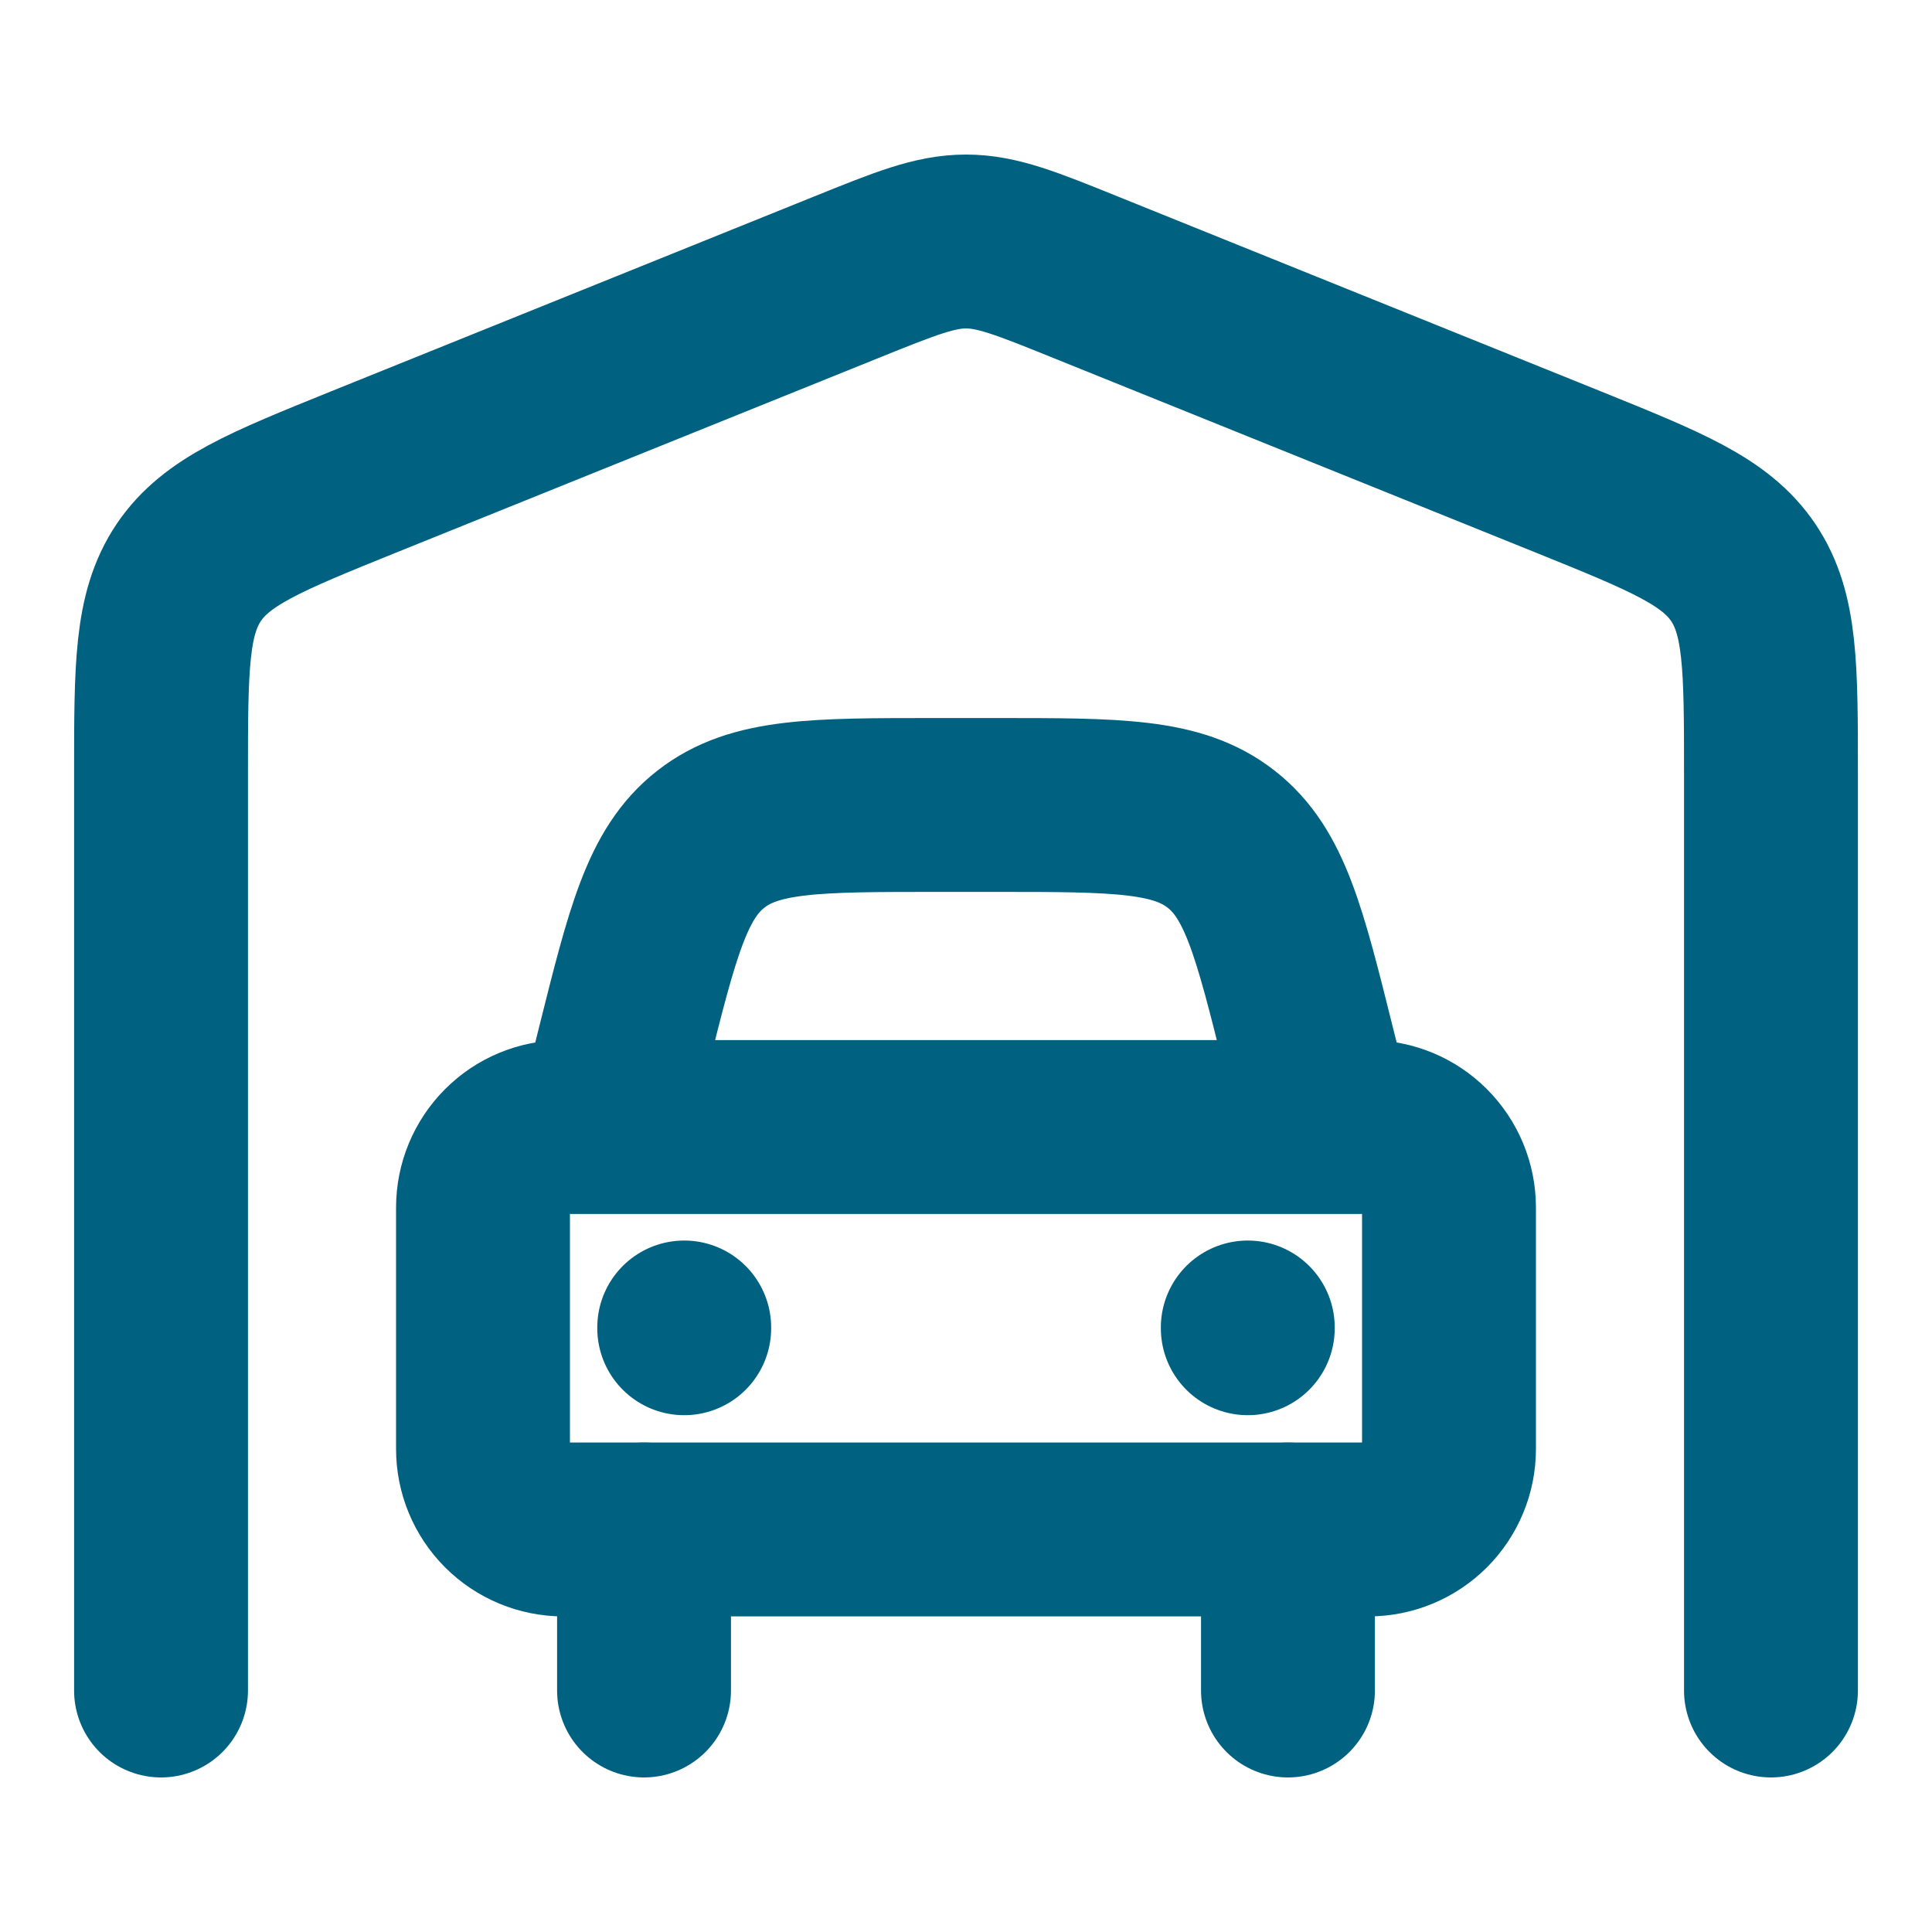
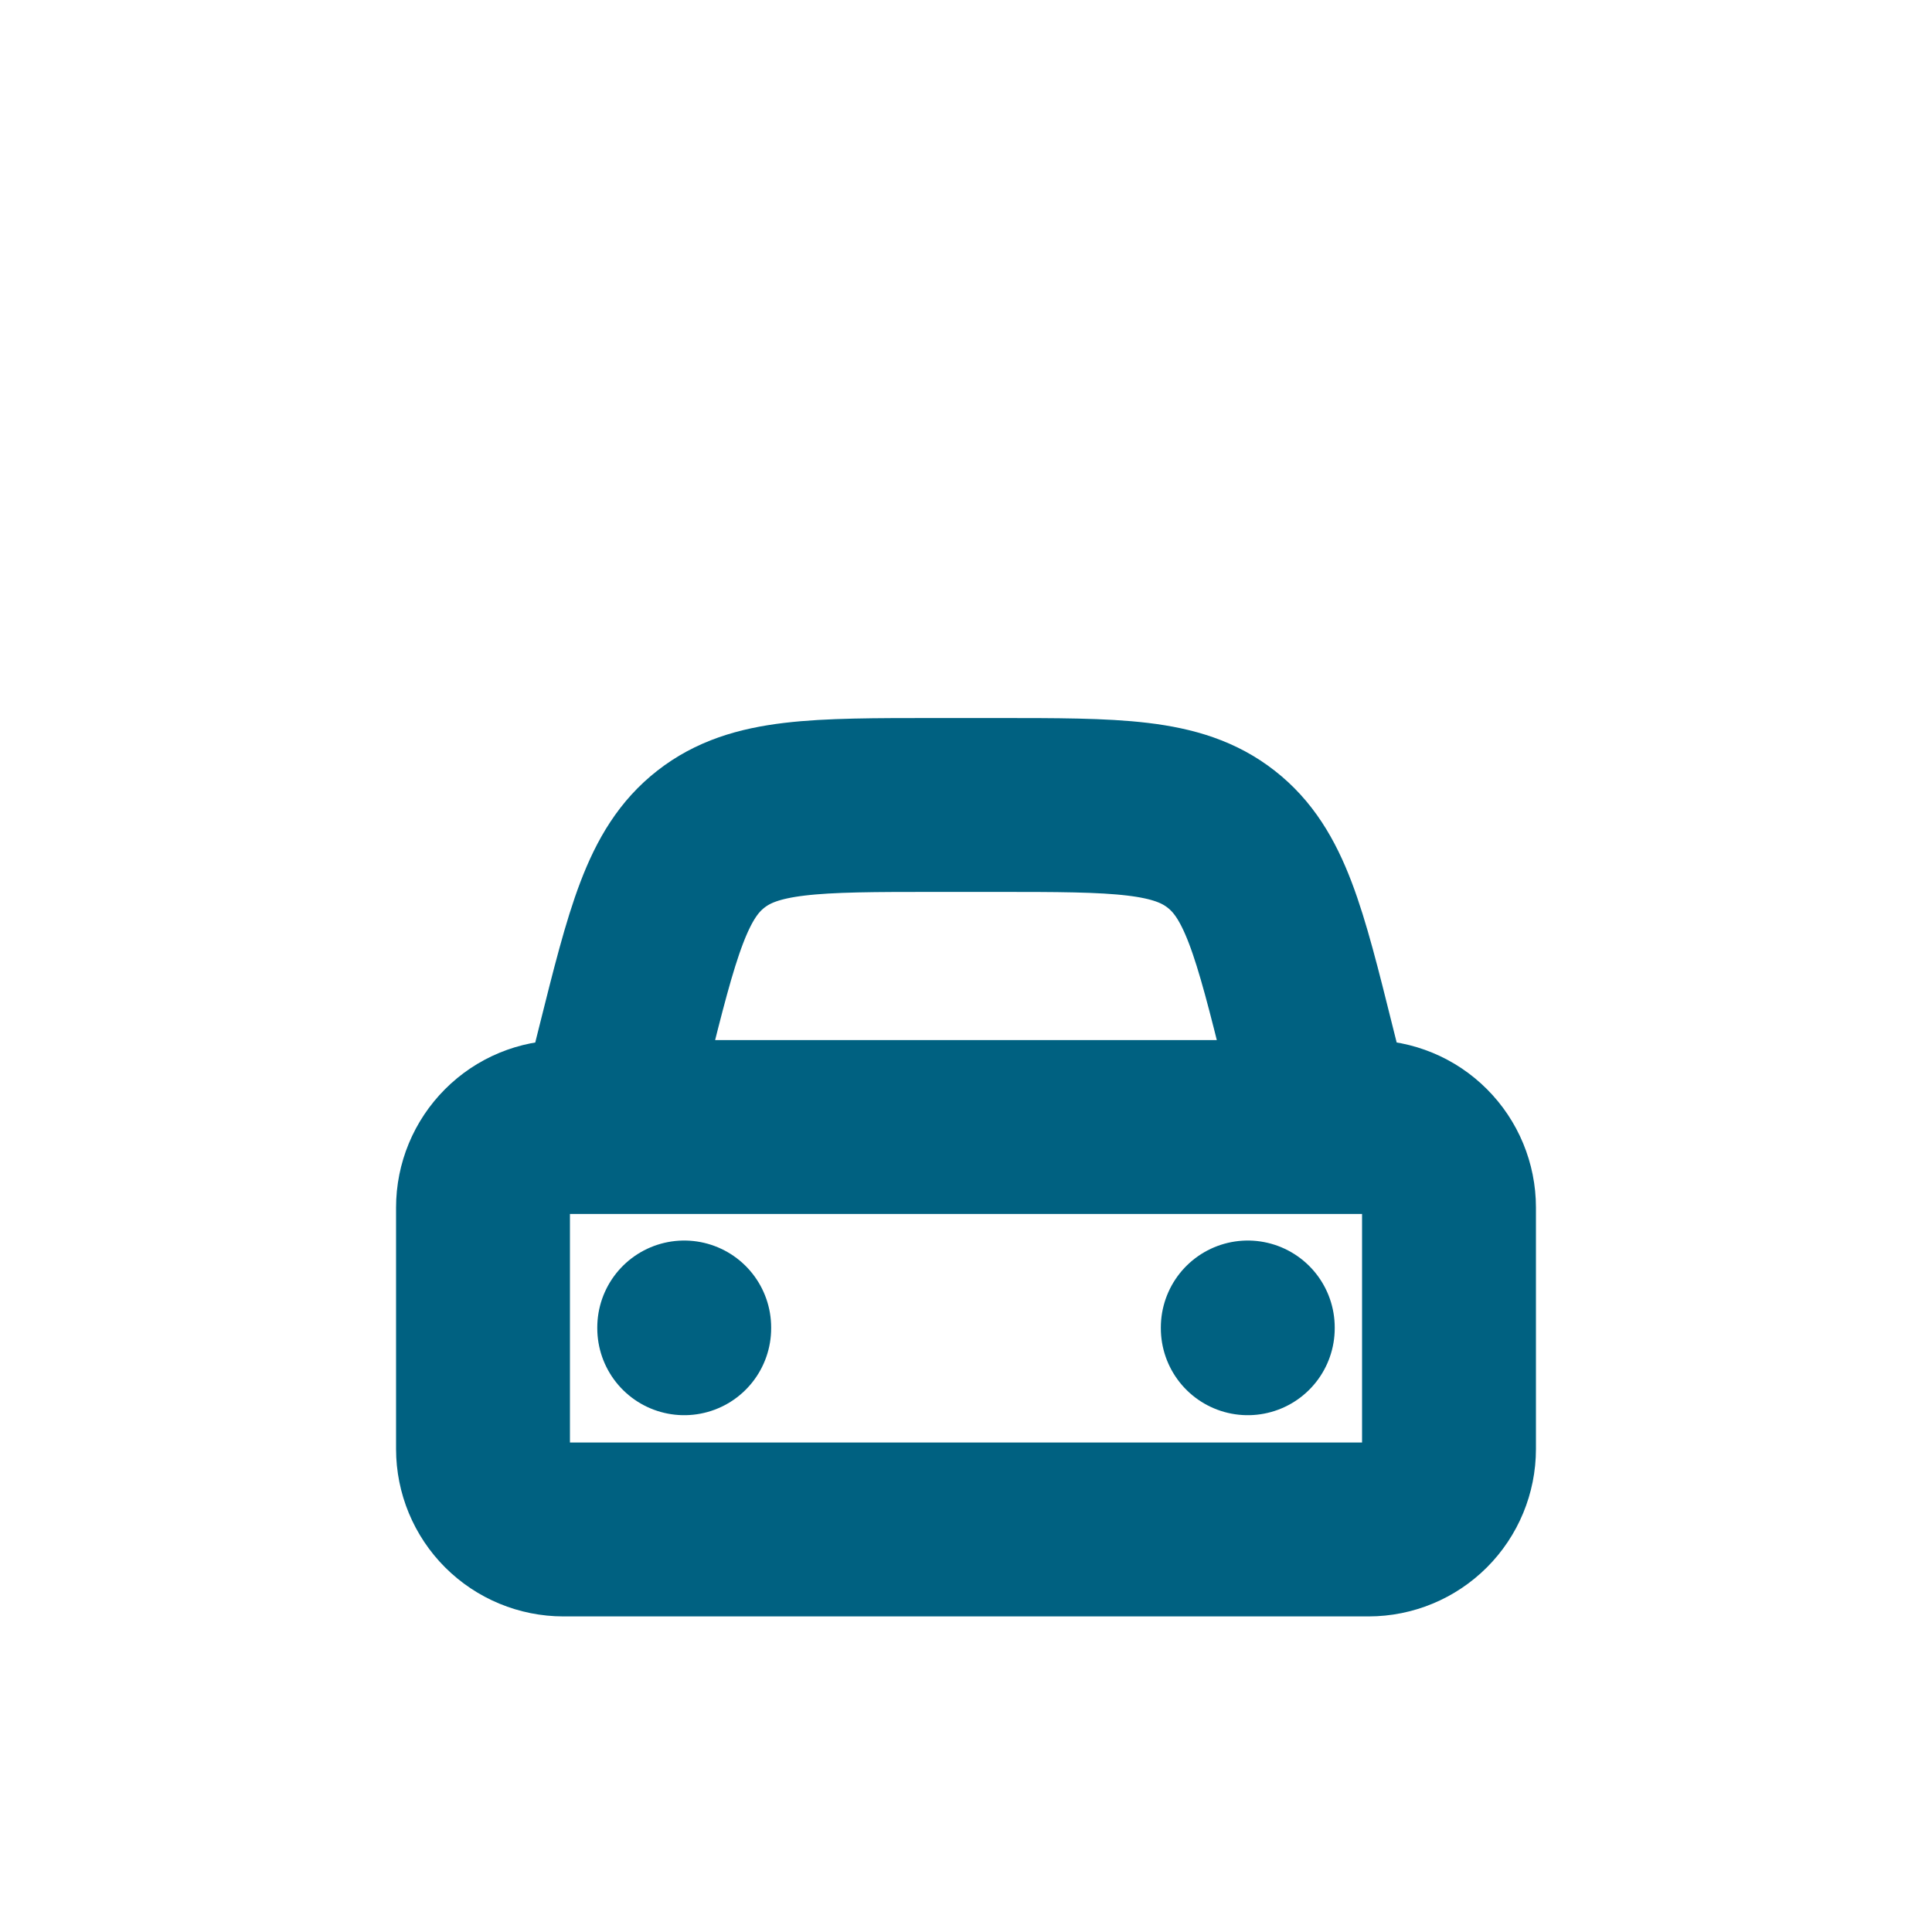
<svg xmlns="http://www.w3.org/2000/svg" width="20" height="20" viewBox="0 0 20 20" fill="none">
-   <path d="M18.333 17.5V8.008C18.333 6.907 18.333 6.355 18.047 5.928C17.76 5.502 17.252 5.297 16.238 4.887L11.238 2.87C10.627 2.623 10.322 2.5 10 2.5C9.678 2.5 9.373 2.623 8.761 2.87L3.761 4.887C2.747 5.297 2.24 5.502 1.953 5.928C1.667 6.355 1.667 6.907 1.667 8.008V17.5M13.333 15.833V17.5M6.667 15.833V17.5" stroke="#006181" stroke-width="1.8" stroke-linecap="round" stroke-linejoin="round" />
  <path d="M6.25 11.667L6.452 10.858C6.755 9.646 6.907 9.039 7.359 8.687C7.811 8.333 8.436 8.333 9.686 8.333H10.314C11.564 8.333 12.189 8.333 12.641 8.687C13.093 9.039 13.245 9.645 13.547 10.858L13.75 11.667M7.083 13.742V13.75M12.917 13.742V13.75M14.167 11.667H5.833C5.612 11.667 5.4 11.754 5.244 11.911C5.088 12.067 5 12.279 5 12.5V15C5 15.221 5.088 15.433 5.244 15.589C5.4 15.745 5.612 15.833 5.833 15.833H14.167C14.388 15.833 14.6 15.745 14.756 15.589C14.912 15.433 15 15.221 15 15V12.5C15 12.279 14.912 12.067 14.756 11.911C14.6 11.754 14.388 11.667 14.167 11.667Z" stroke="#006181" stroke-width="1.8" stroke-linecap="round" stroke-linejoin="round" />
</svg>